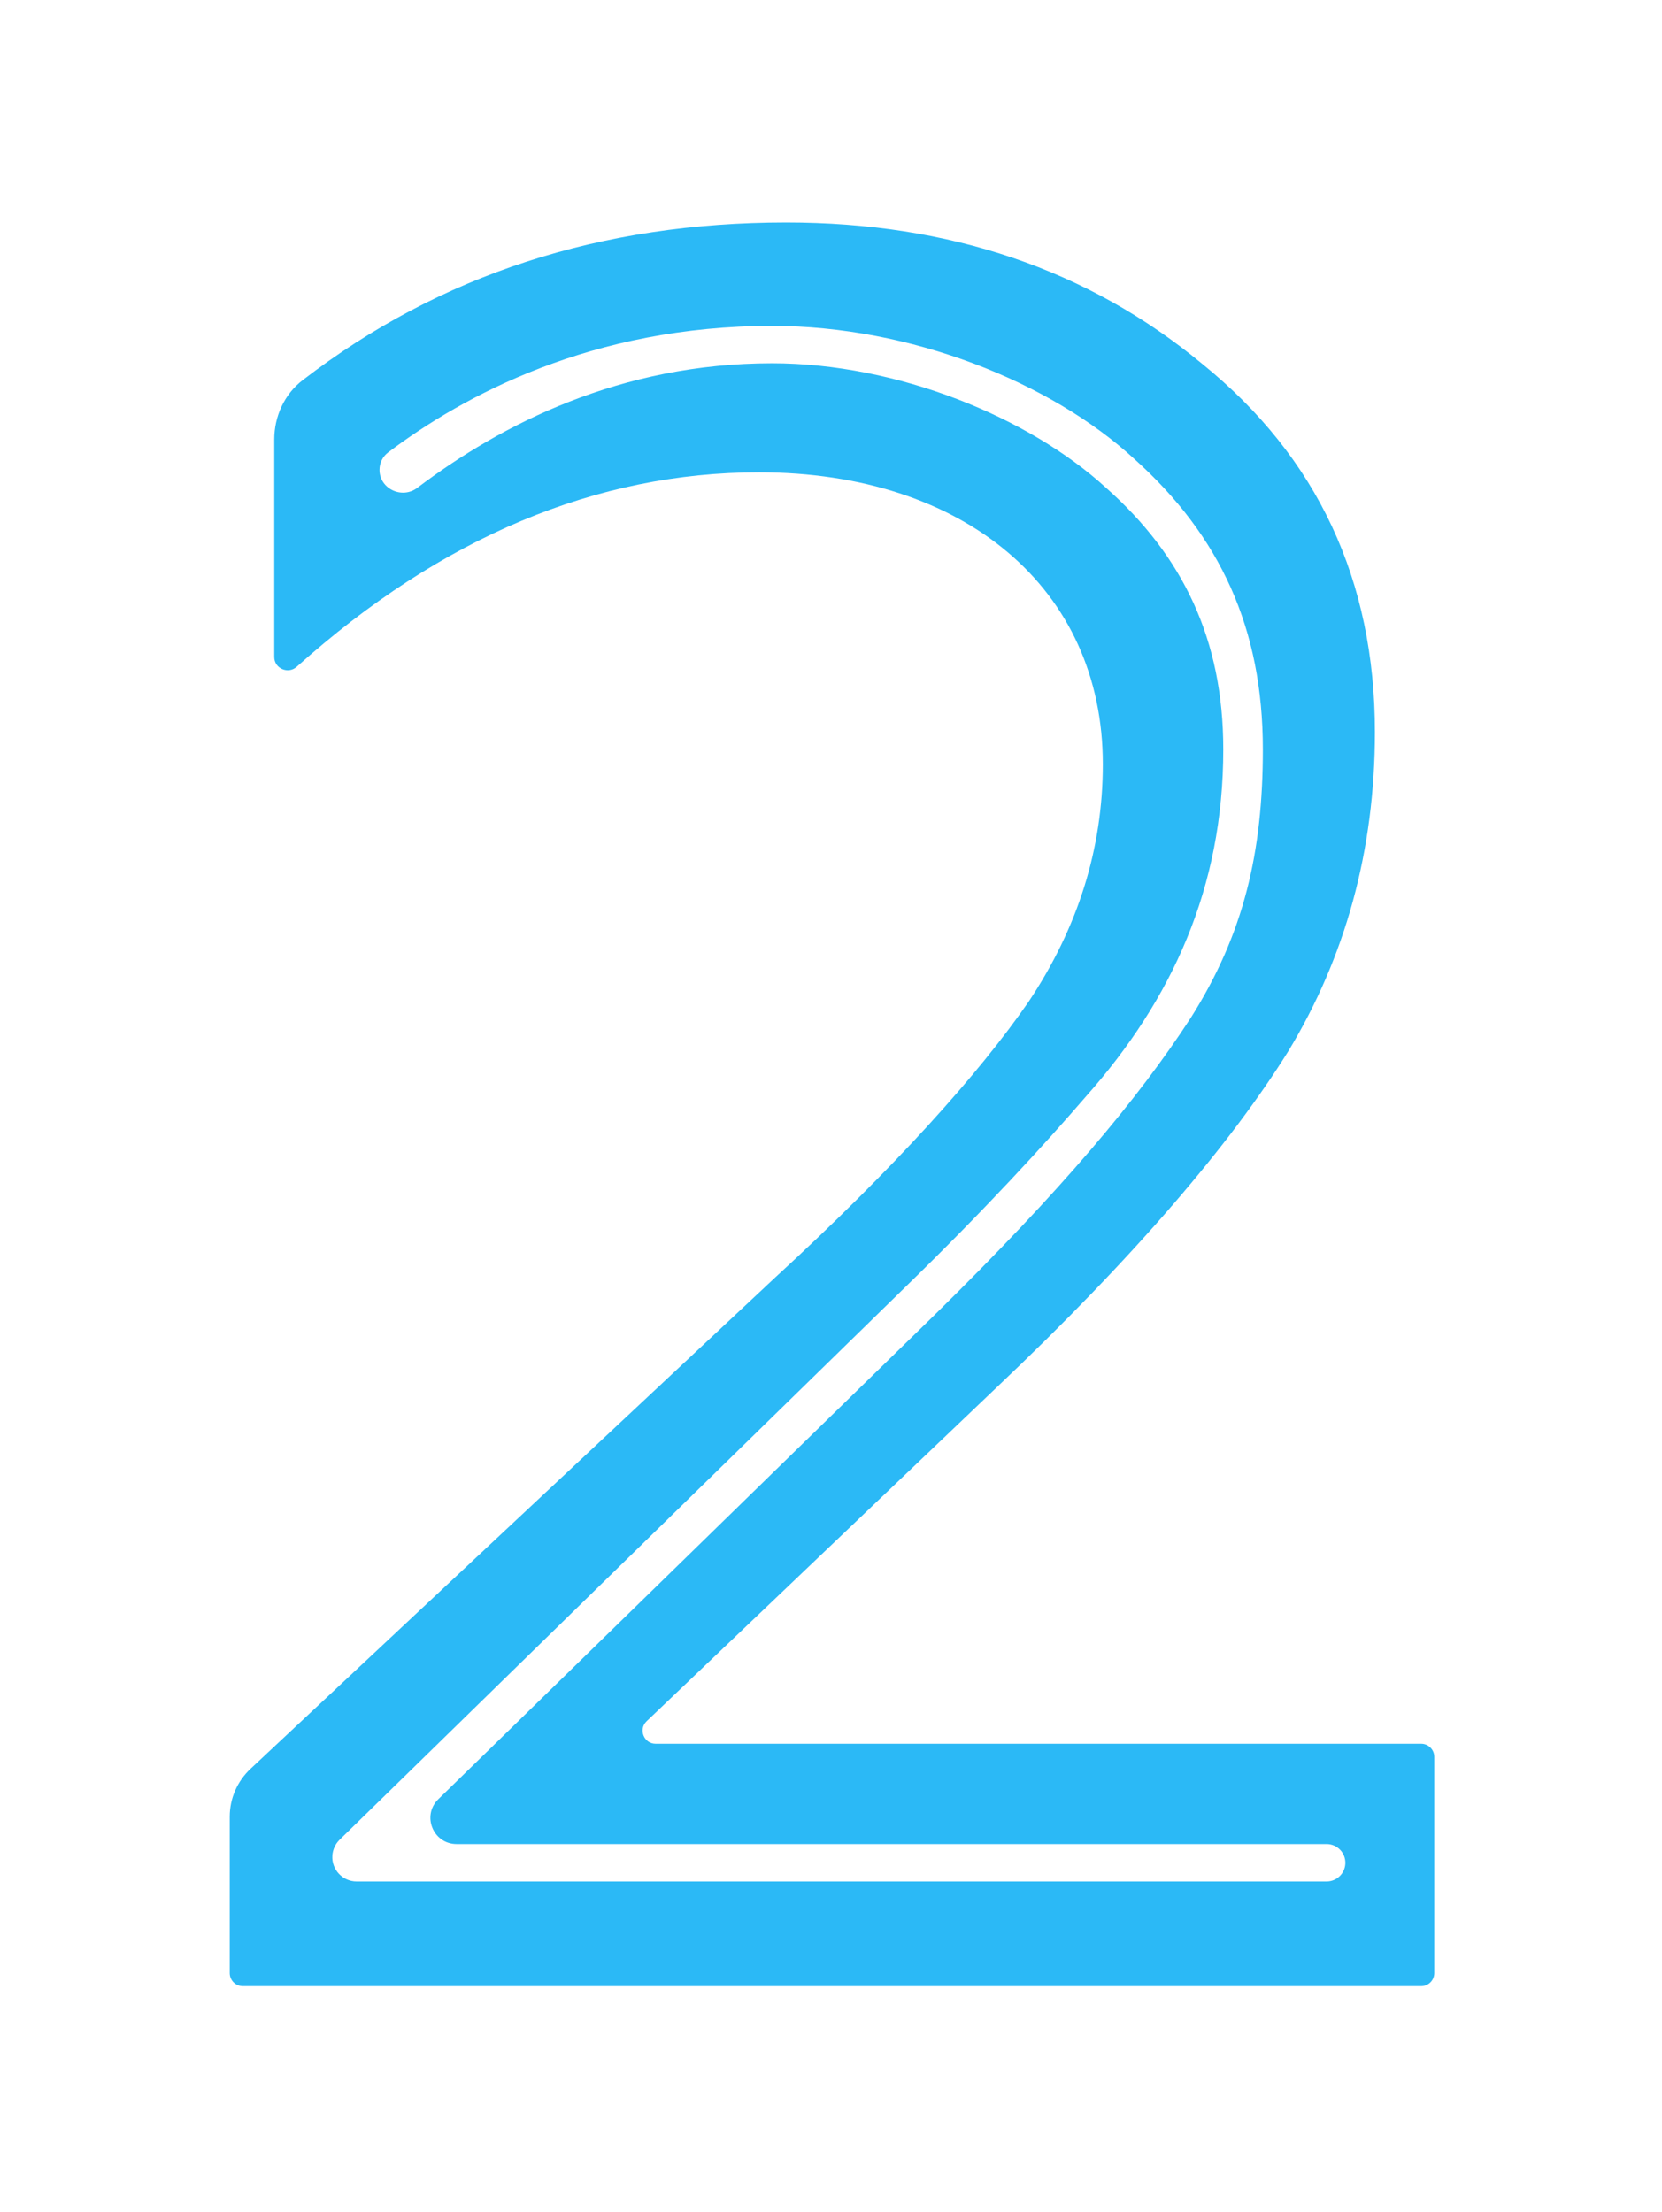
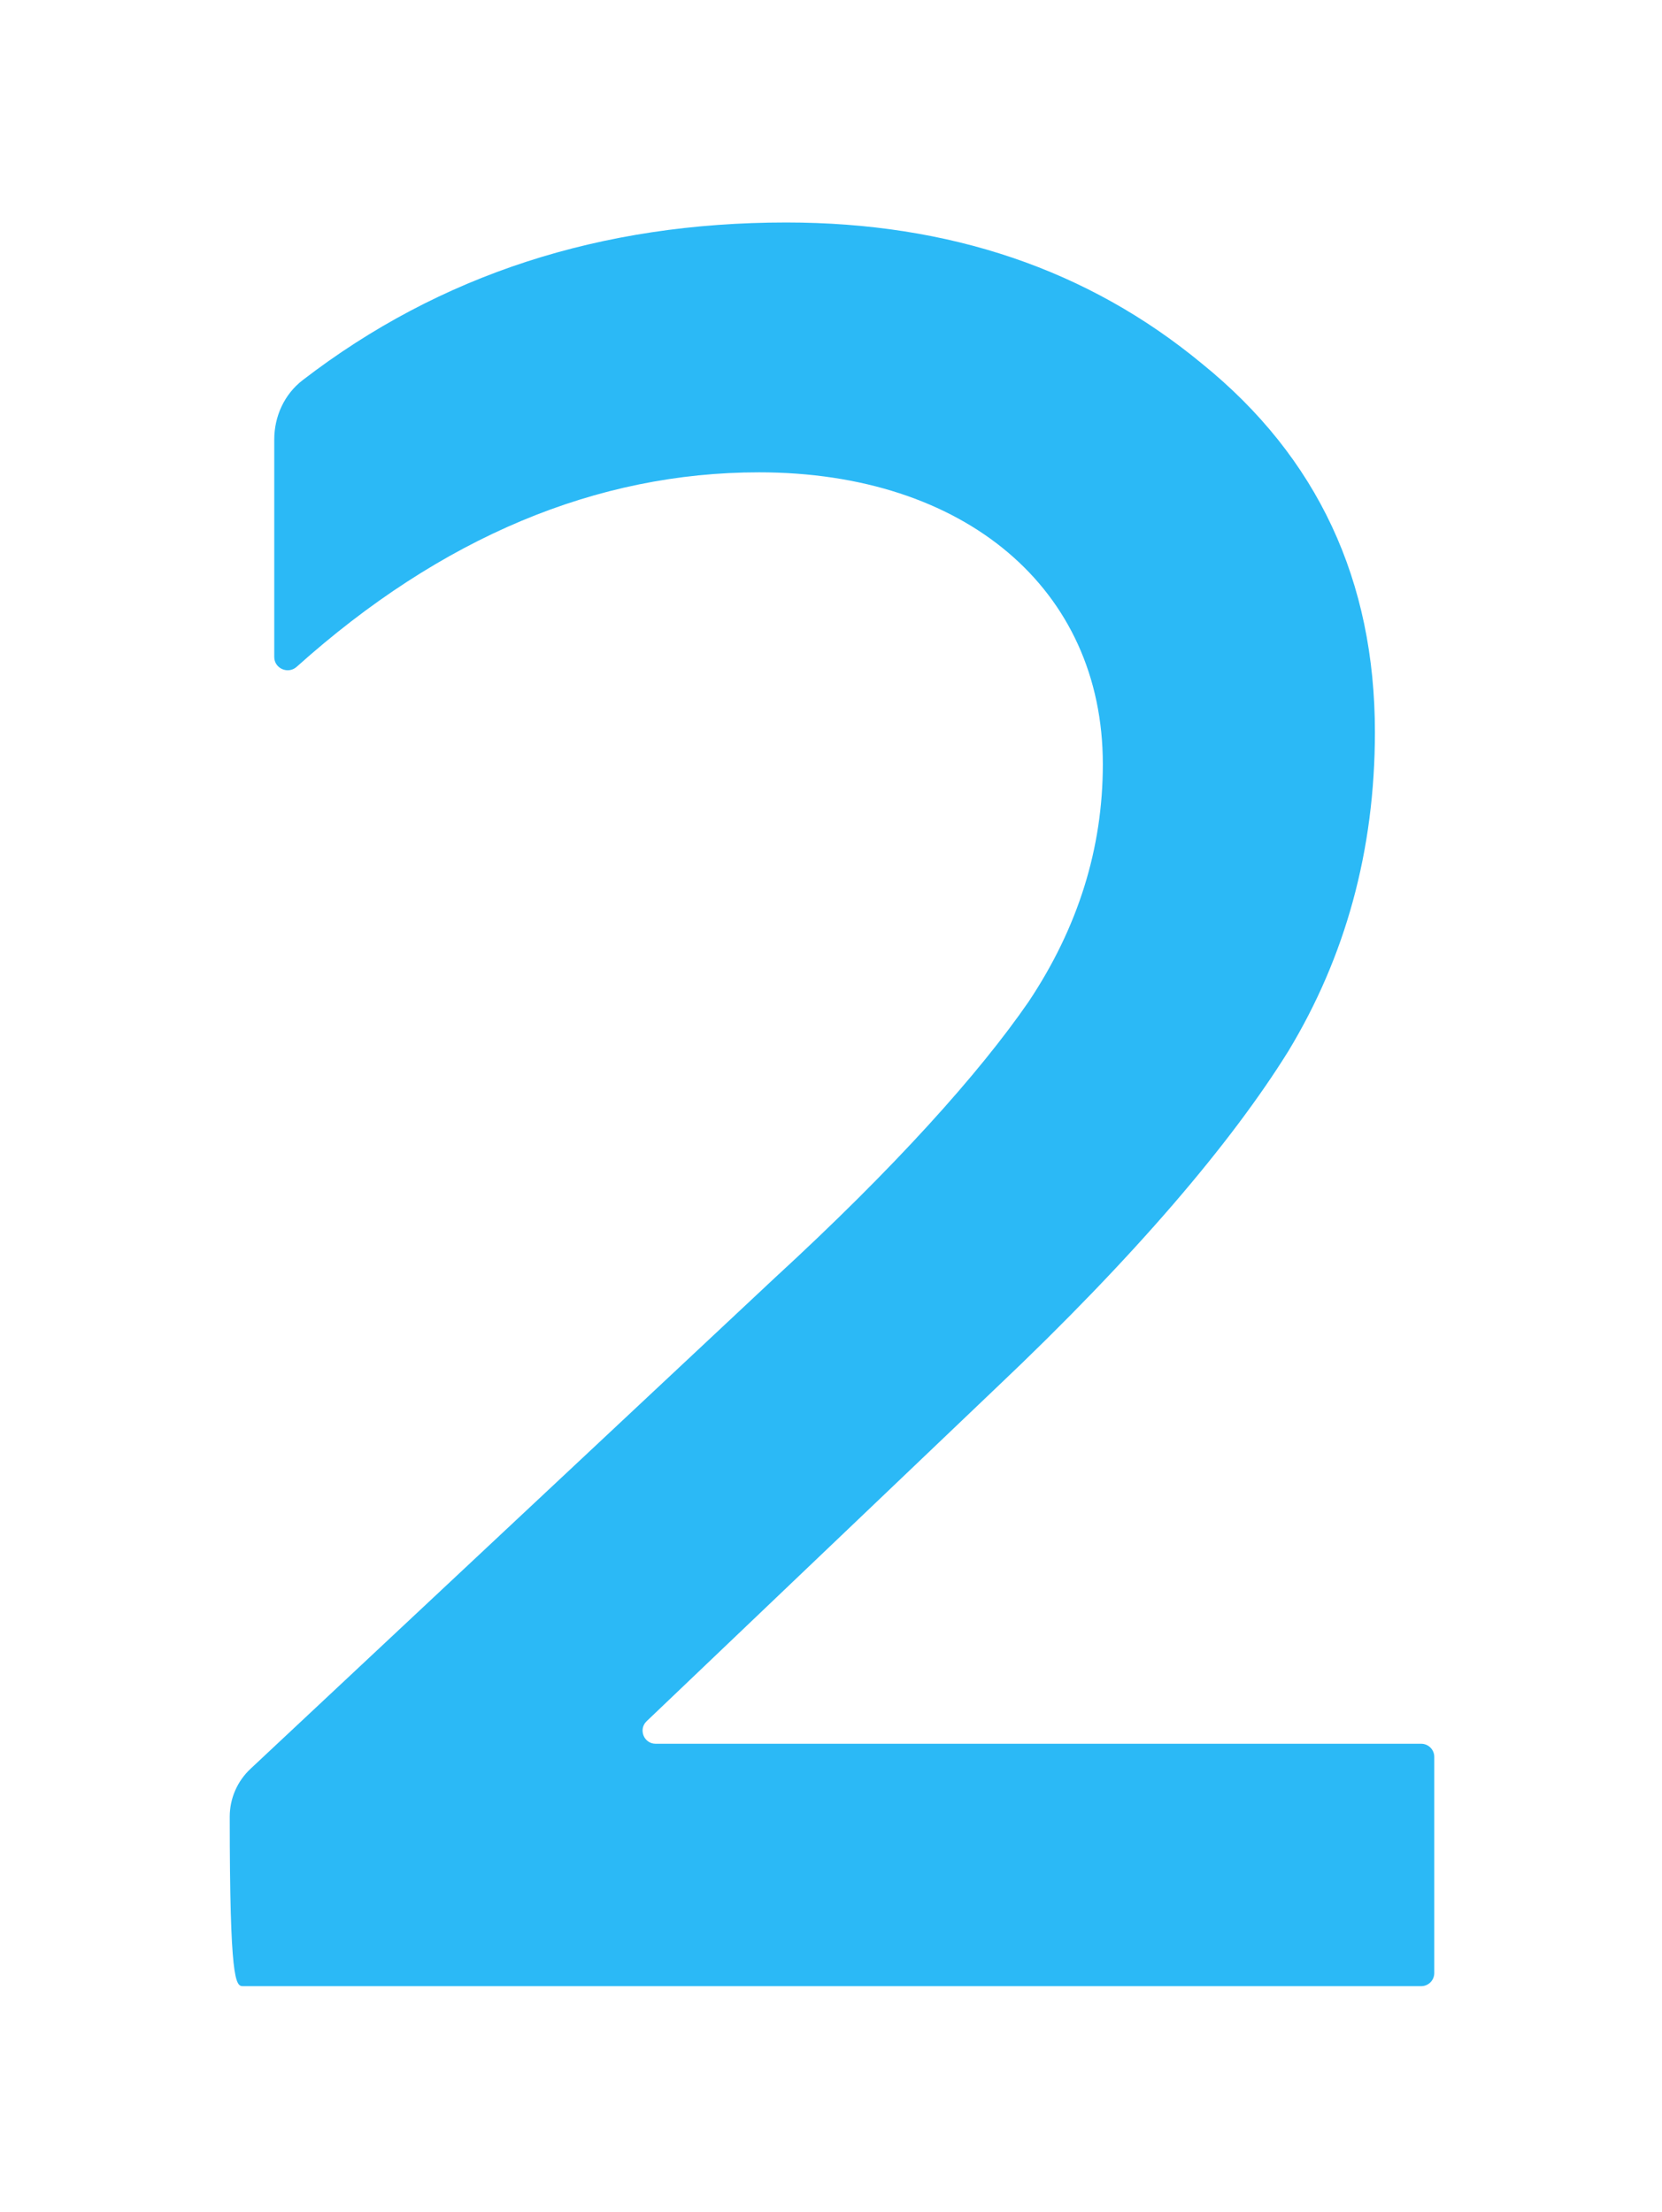
<svg xmlns="http://www.w3.org/2000/svg" width="127" height="169" viewBox="0 0 127 169" fill="none">
  <g filter="url(#filter0_d)">
-     <path d="M108.598 151.757C109.15 151.757 109.598 151.309 109.598 150.757V134.235C109.598 133.683 109.15 133.235 108.598 133.235H50.103C49.201 133.235 48.76 132.134 49.413 131.511L76.145 106.019C86.729 96.002 94.1 87.308 98.447 80.315C102.794 73.133 105.062 65.006 105.062 55.934C105.062 44.405 100.715 34.955 91.832 27.773C83.138 20.591 72.554 17 60.08 17C45.944 17 33.626 20.965 23.125 29.048C21.725 30.125 20.957 31.816 20.957 33.583V50.201C20.957 51.08 22.016 51.536 22.67 50.949C33.718 41.042 45.603 36.089 58.001 36.089C73.688 36.089 84.272 44.972 84.272 58.391C84.272 64.817 82.382 70.865 78.602 76.535C74.822 82.016 68.396 89.198 59.135 97.703L19.137 135.155C18.128 136.101 17.555 137.422 17.555 138.805V150.757C17.555 151.309 18.002 151.757 18.555 151.757H108.598Z" fill="#2BB9F6" />
+     <path d="M108.598 151.757C109.15 151.757 109.598 151.309 109.598 150.757V134.235C109.598 133.683 109.15 133.235 108.598 133.235H50.103C49.201 133.235 48.76 132.134 49.413 131.511L76.145 106.019C86.729 96.002 94.1 87.308 98.447 80.315C102.794 73.133 105.062 65.006 105.062 55.934C105.062 44.405 100.715 34.955 91.832 27.773C83.138 20.591 72.554 17 60.08 17C45.944 17 33.626 20.965 23.125 29.048C21.725 30.125 20.957 31.816 20.957 33.583V50.201C20.957 51.08 22.016 51.536 22.67 50.949C33.718 41.042 45.603 36.089 58.001 36.089C73.688 36.089 84.272 44.972 84.272 58.391C84.272 64.817 82.382 70.865 78.602 76.535C74.822 82.016 68.396 89.198 59.135 97.703L19.137 135.155C18.128 136.101 17.555 137.422 17.555 138.805C17.555 151.309 18.002 151.757 18.555 151.757H108.598Z" fill="#2BB9F6" />
  </g>
  <g filter="url(#filter1_d)">
-     <path d="M101.375 143.757C102.131 143.757 102.756 143.168 102.801 142.413V142.413C102.849 141.593 102.197 140.901 101.375 140.901H34.891C33.097 140.901 32.211 138.722 33.494 137.47L71.473 100.413C81.049 91.005 86.968 83.973 91 77.757C95.032 71.373 96.5 65.153 96.5 57.257C96.5 48.017 93.236 40.953 86.684 35.073C80.3 29.193 69.584 24.901 59 24.901C45.255 24.901 35.419 30.218 29.654 34.57C29.238 34.885 29 35.378 29 35.9V35.9C29 37.354 30.722 38.155 31.882 37.278C38.329 32.402 47.407 27.757 59 27.757C68.576 27.757 78.62 31.881 84.5 37.257C90.38 42.465 93.476 48.857 93.476 57.257C93.476 67.841 89.552 76.365 83 83.757C79.808 87.453 75.337 92.349 69.121 98.397L25.953 140.569C25.624 140.891 25.425 141.323 25.397 141.783V141.783C25.33 142.853 26.18 143.757 27.252 143.757H101.375Z" fill="white" />
-   </g>
+     </g>
  <defs>
    <filter id="filter0_d" x="0.555" y="0" width="126.043" height="168.757" filterUnits="userSpaceOnUse" color-interpolation-filters="sRGB">
      <feFlood flood-opacity="0" result="BackgroundImageFix" />
      <feColorMatrix in="SourceAlpha" type="matrix" values="0 0 0 0 0 0 0 0 0 0 0 0 0 0 0 0 0 0 127 0" />
      <feOffset />
      <feGaussianBlur stdDeviation="8.5" />
      <feColorMatrix type="matrix" values="0 0 0 0 0.169 0 0 0 0 0.725 0 0 0 0 0.965 0 0 0 1 0" />
      <feBlend mode="normal" in2="BackgroundImageFix" result="effect1_dropShadow" />
      <feBlend mode="normal" in="SourceGraphic" in2="effect1_dropShadow" result="shape" />
    </filter>
    <filter id="filter1_d" x="20.393" y="19.901" width="87.41" height="128.856" filterUnits="userSpaceOnUse" color-interpolation-filters="sRGB">
      <feFlood flood-opacity="0" result="BackgroundImageFix" />
      <feColorMatrix in="SourceAlpha" type="matrix" values="0 0 0 0 0 0 0 0 0 0 0 0 0 0 0 0 0 0 127 0" />
      <feOffset />
      <feGaussianBlur stdDeviation="2.5" />
      <feColorMatrix type="matrix" values="0 0 0 0 1 0 0 0 0 1 0 0 0 0 1 0 0 0 1 0" />
      <feBlend mode="normal" in2="BackgroundImageFix" result="effect1_dropShadow" />
      <feBlend mode="normal" in="SourceGraphic" in2="effect1_dropShadow" result="shape" />
    </filter>
  </defs>
</svg>